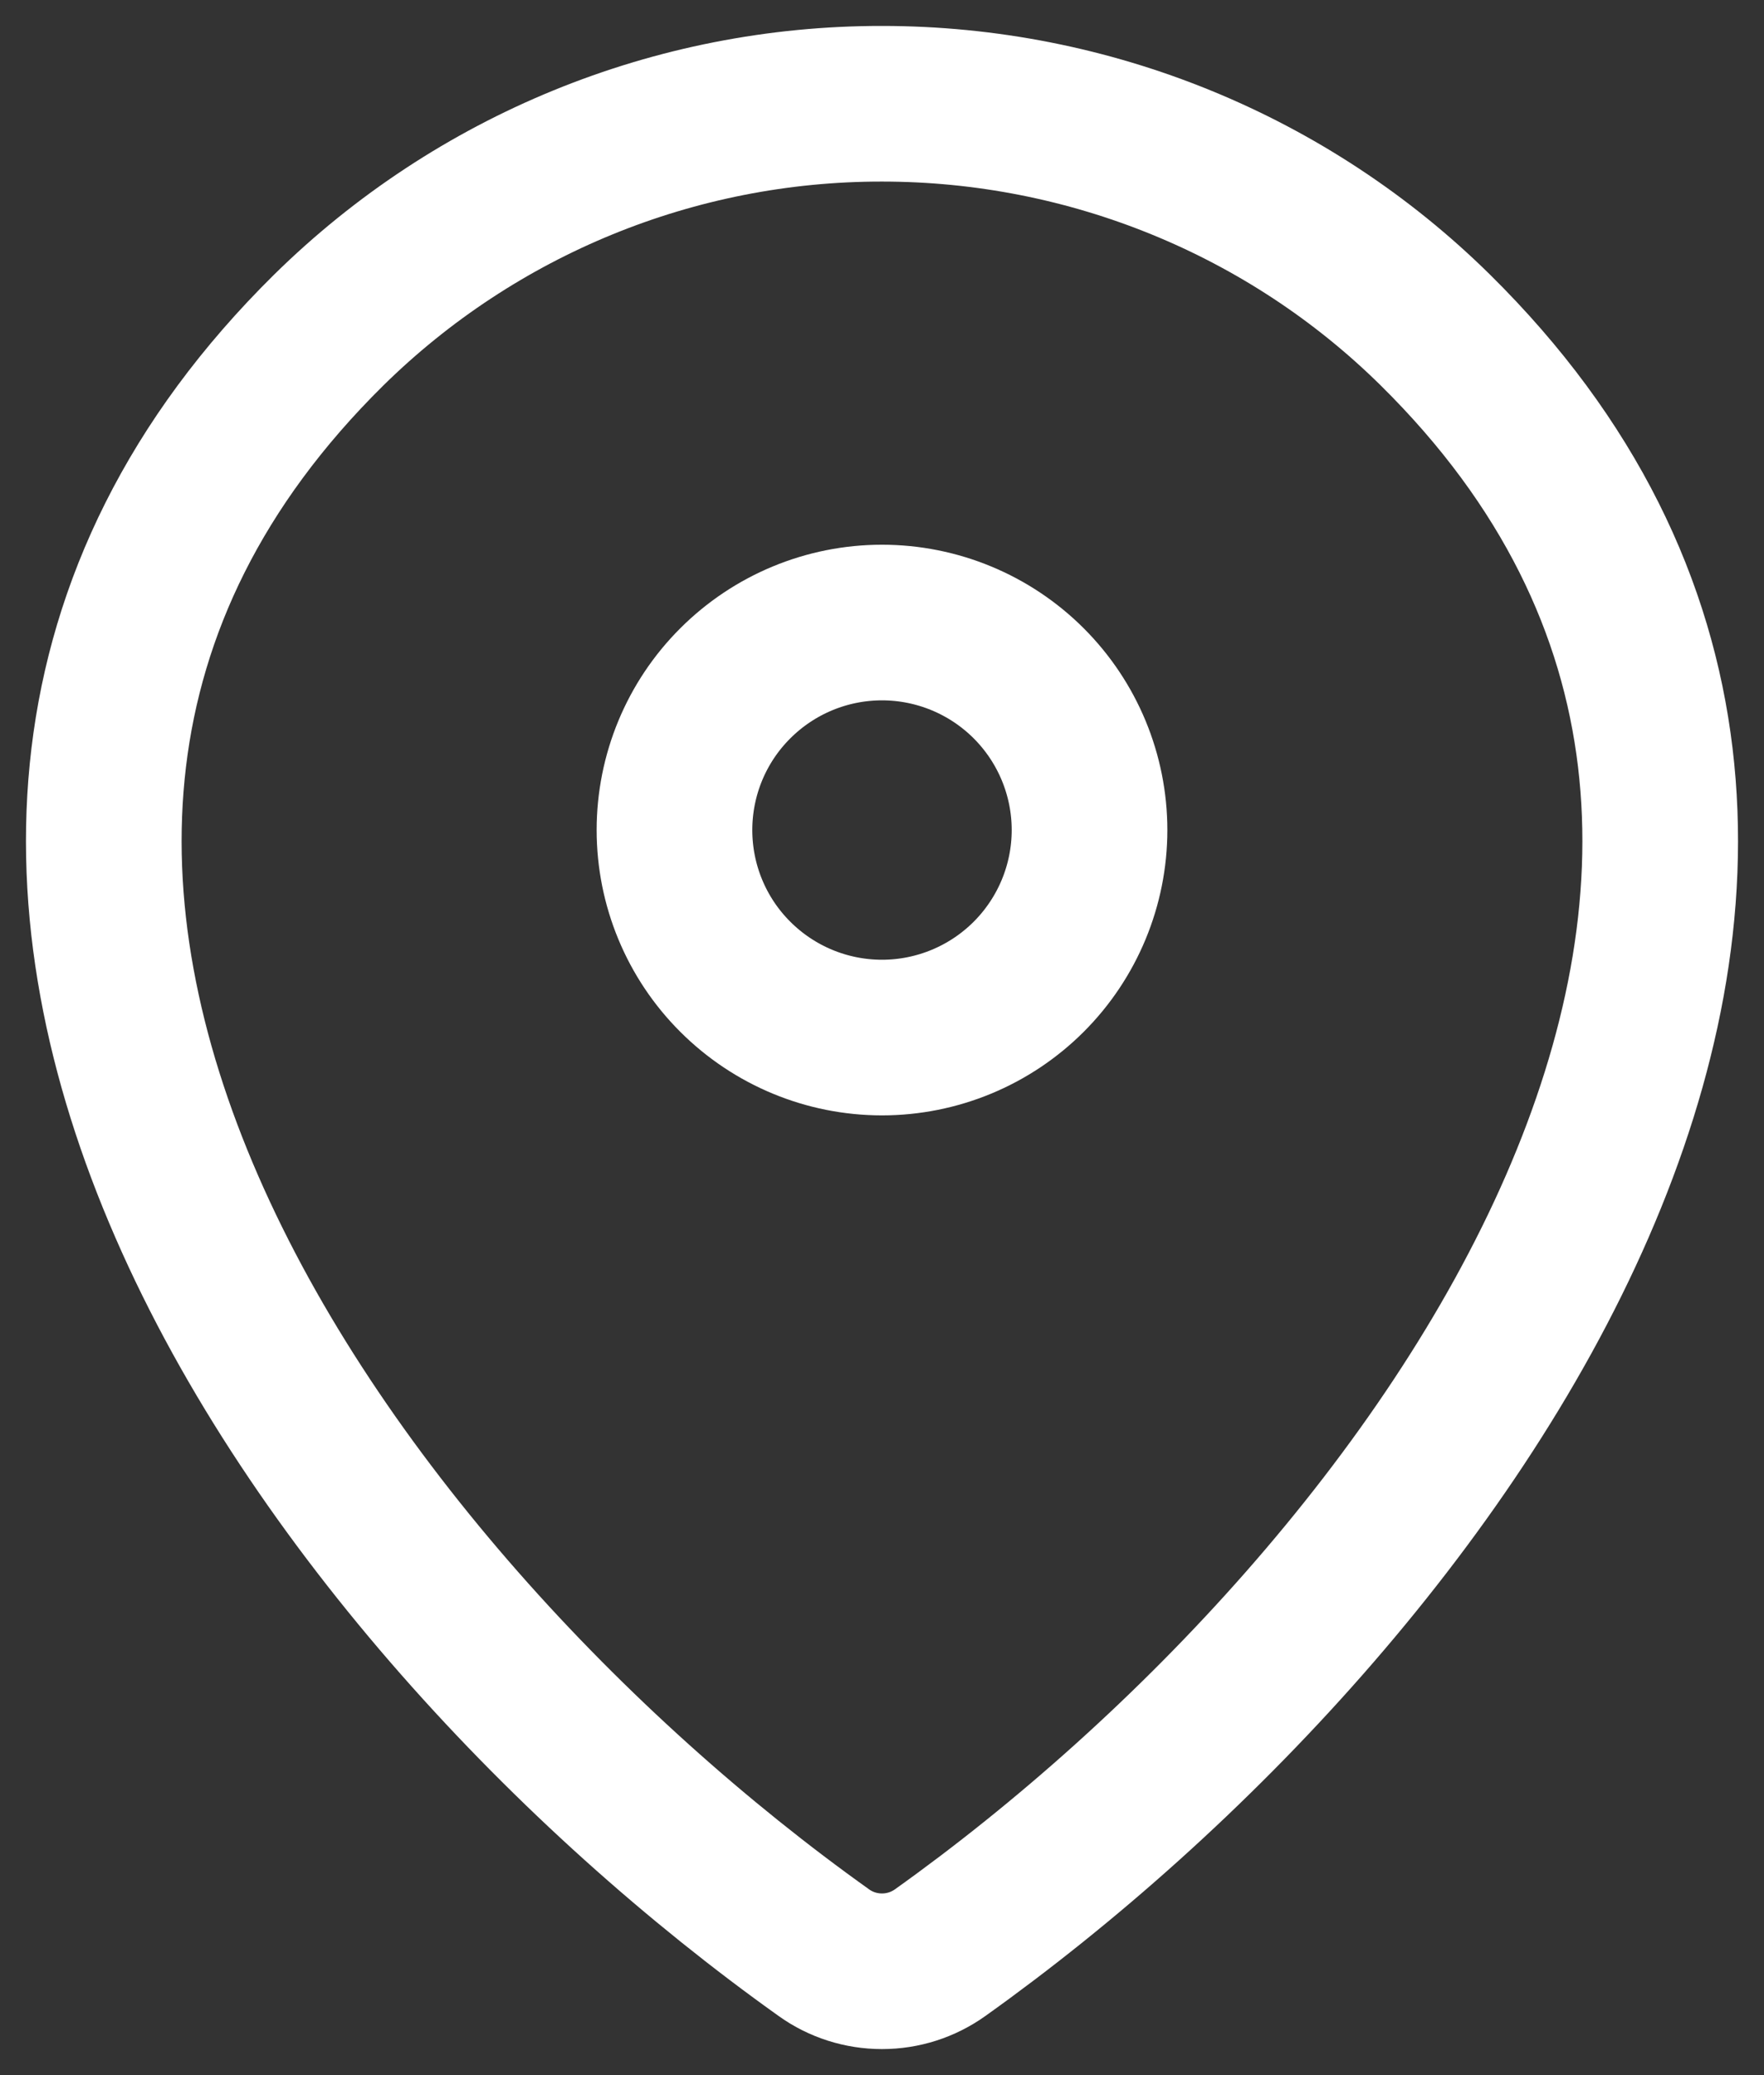
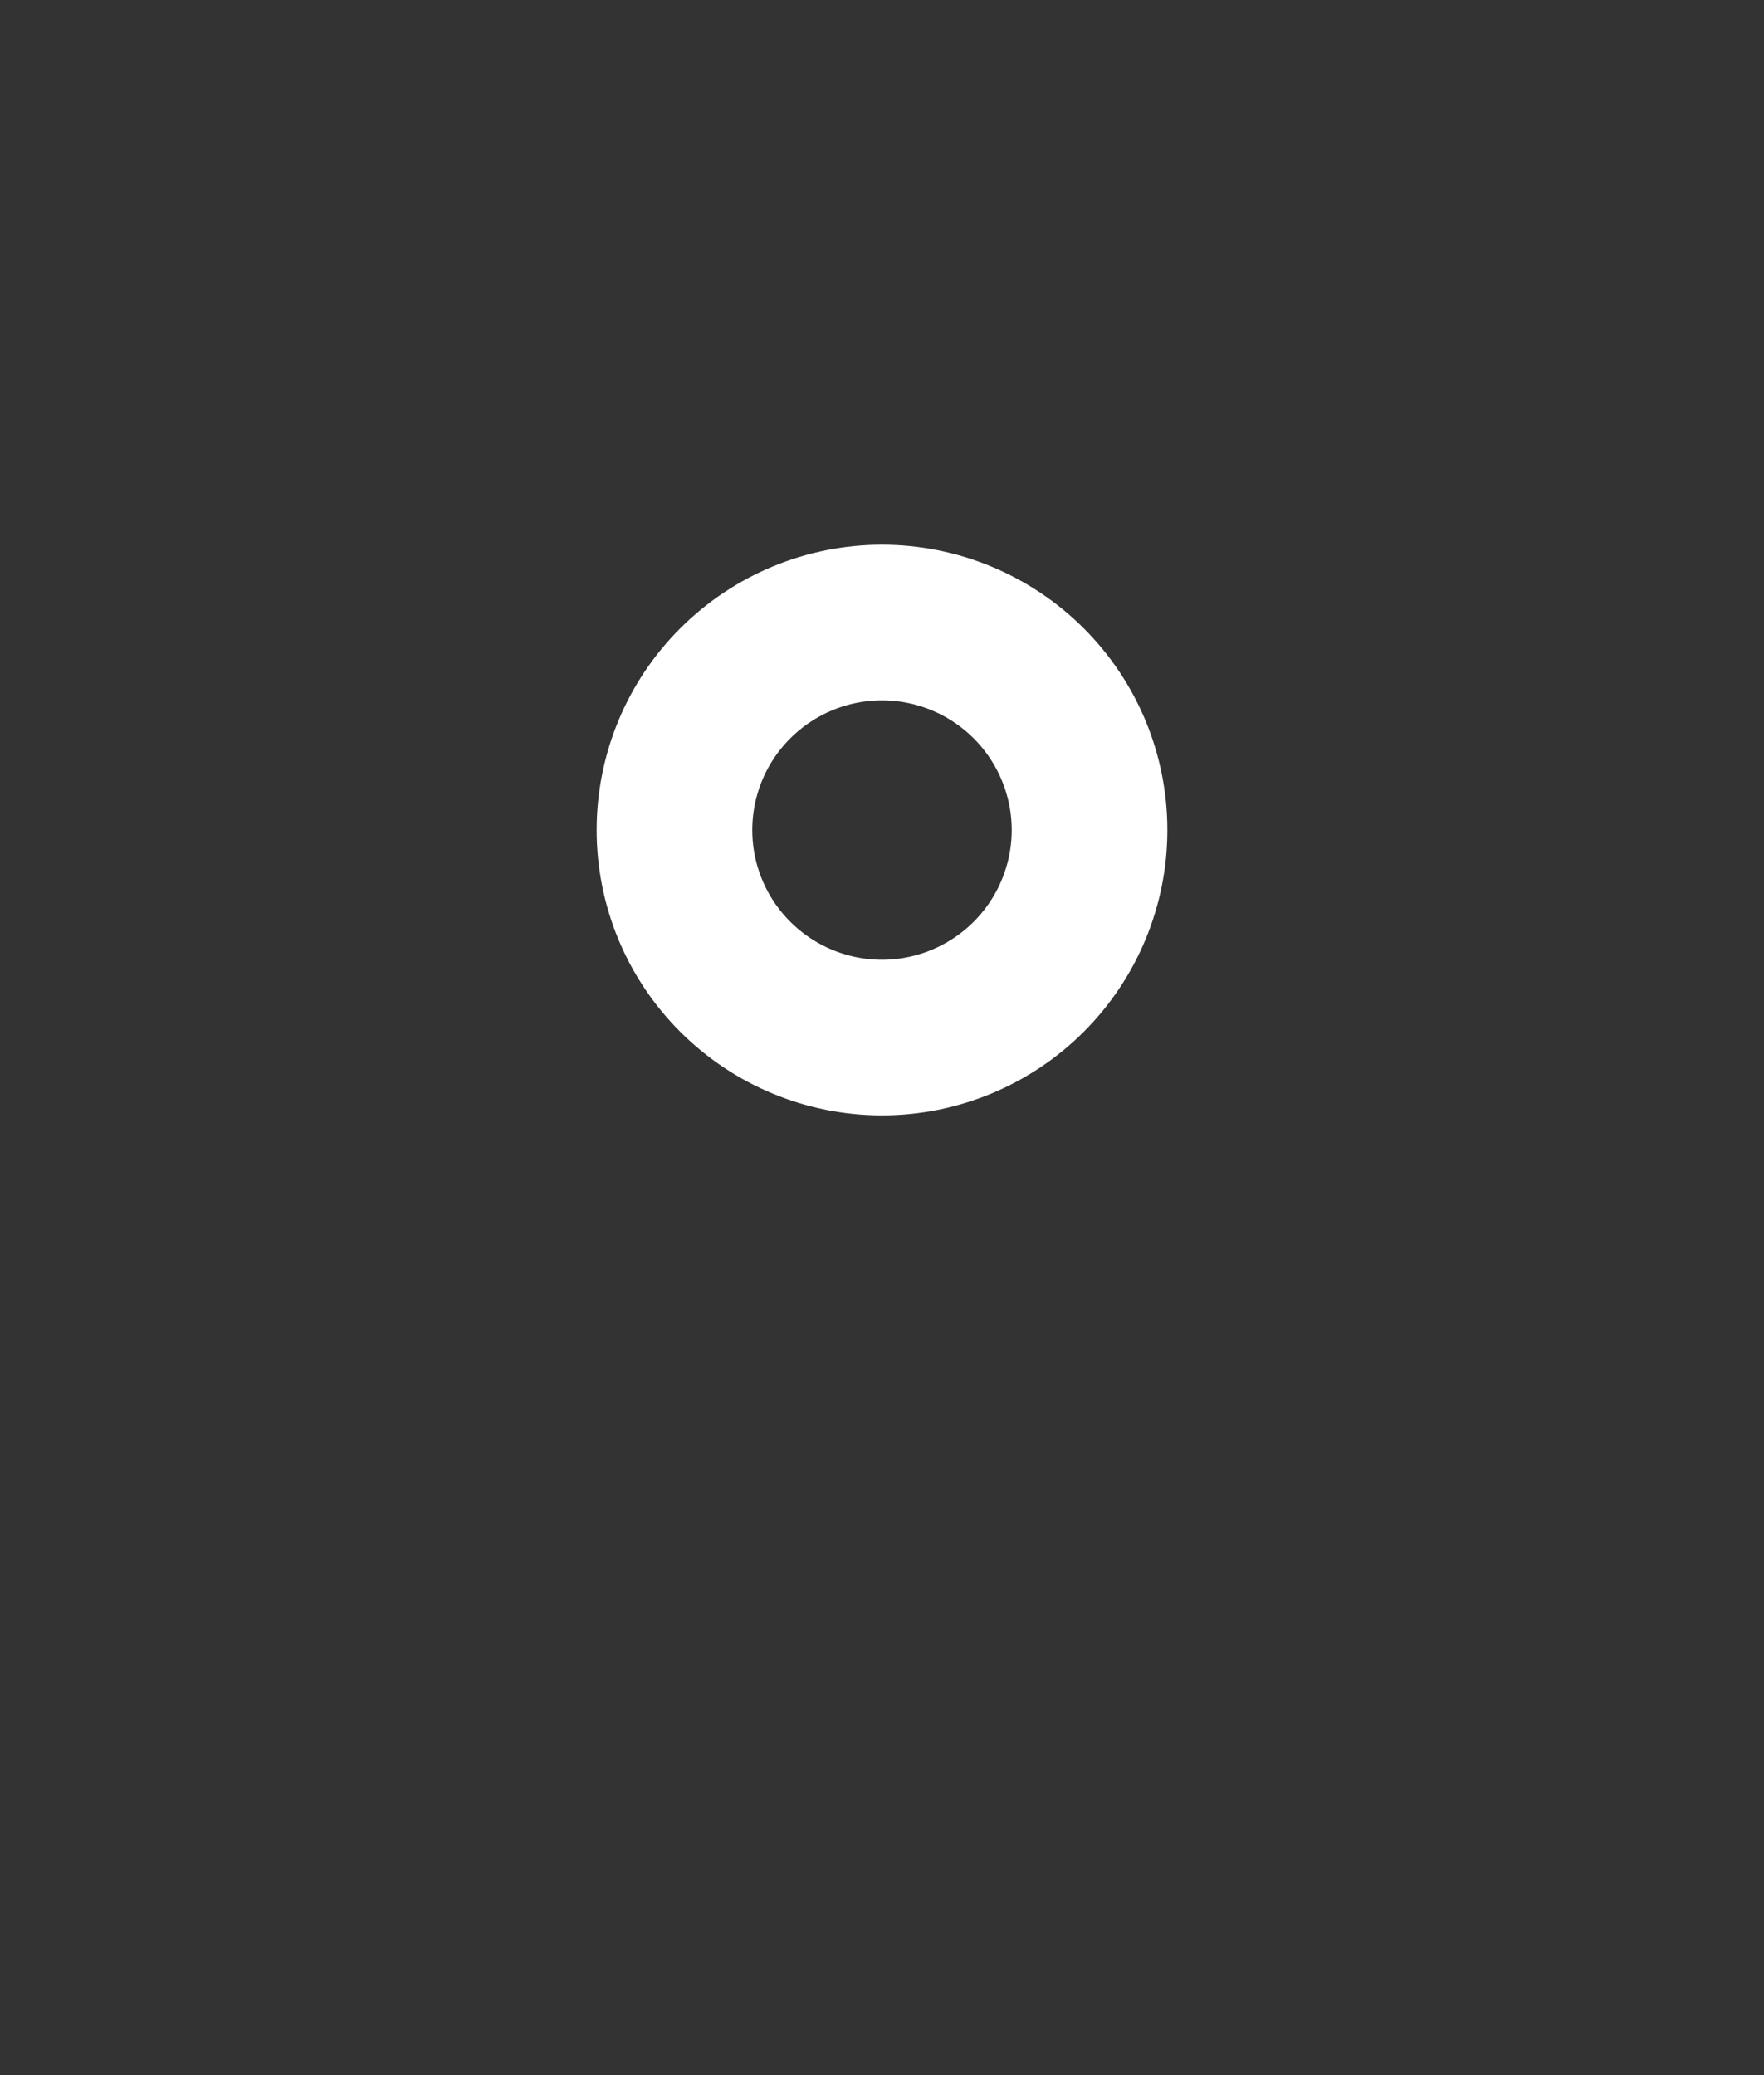
<svg xmlns="http://www.w3.org/2000/svg" width="17" height="20" viewBox="0 0 17 20" fill="none">
  <rect x="0" y="0" width="17" height="20" fill="#333333" stroke="none" />
-   <path d="M9.06 18.82C8.896 18.937 8.701 18.999 8.5 18.999C8.299 18.999 8.103 18.937 7.94 18.82C3.111 15.378 -2.014 8.298 3.167 3.182C4.589 1.782 6.504 0.998 8.5 1C10.5 1 12.419 1.785 13.833 3.181C19.014 8.297 13.889 15.376 9.06 18.82Z" stroke="white" stroke-width="1.5" stroke-linecap="round" stroke-linejoin="round" />
  <path d="M8.5 10C9.03 10 9.539 9.789 9.914 9.414C10.289 9.039 10.5 8.53 10.5 8C10.5 7.47 10.289 6.961 9.914 6.586C9.539 6.211 9.03 6 8.5 6C7.969 6 7.461 6.211 7.086 6.586C6.71 6.961 6.5 7.47 6.5 8C6.5 8.53 6.71 9.039 7.086 9.414C7.461 9.789 7.969 10 8.5 10Z" stroke="white" stroke-width="1.5" stroke-linecap="round" stroke-linejoin="round" />
</svg>